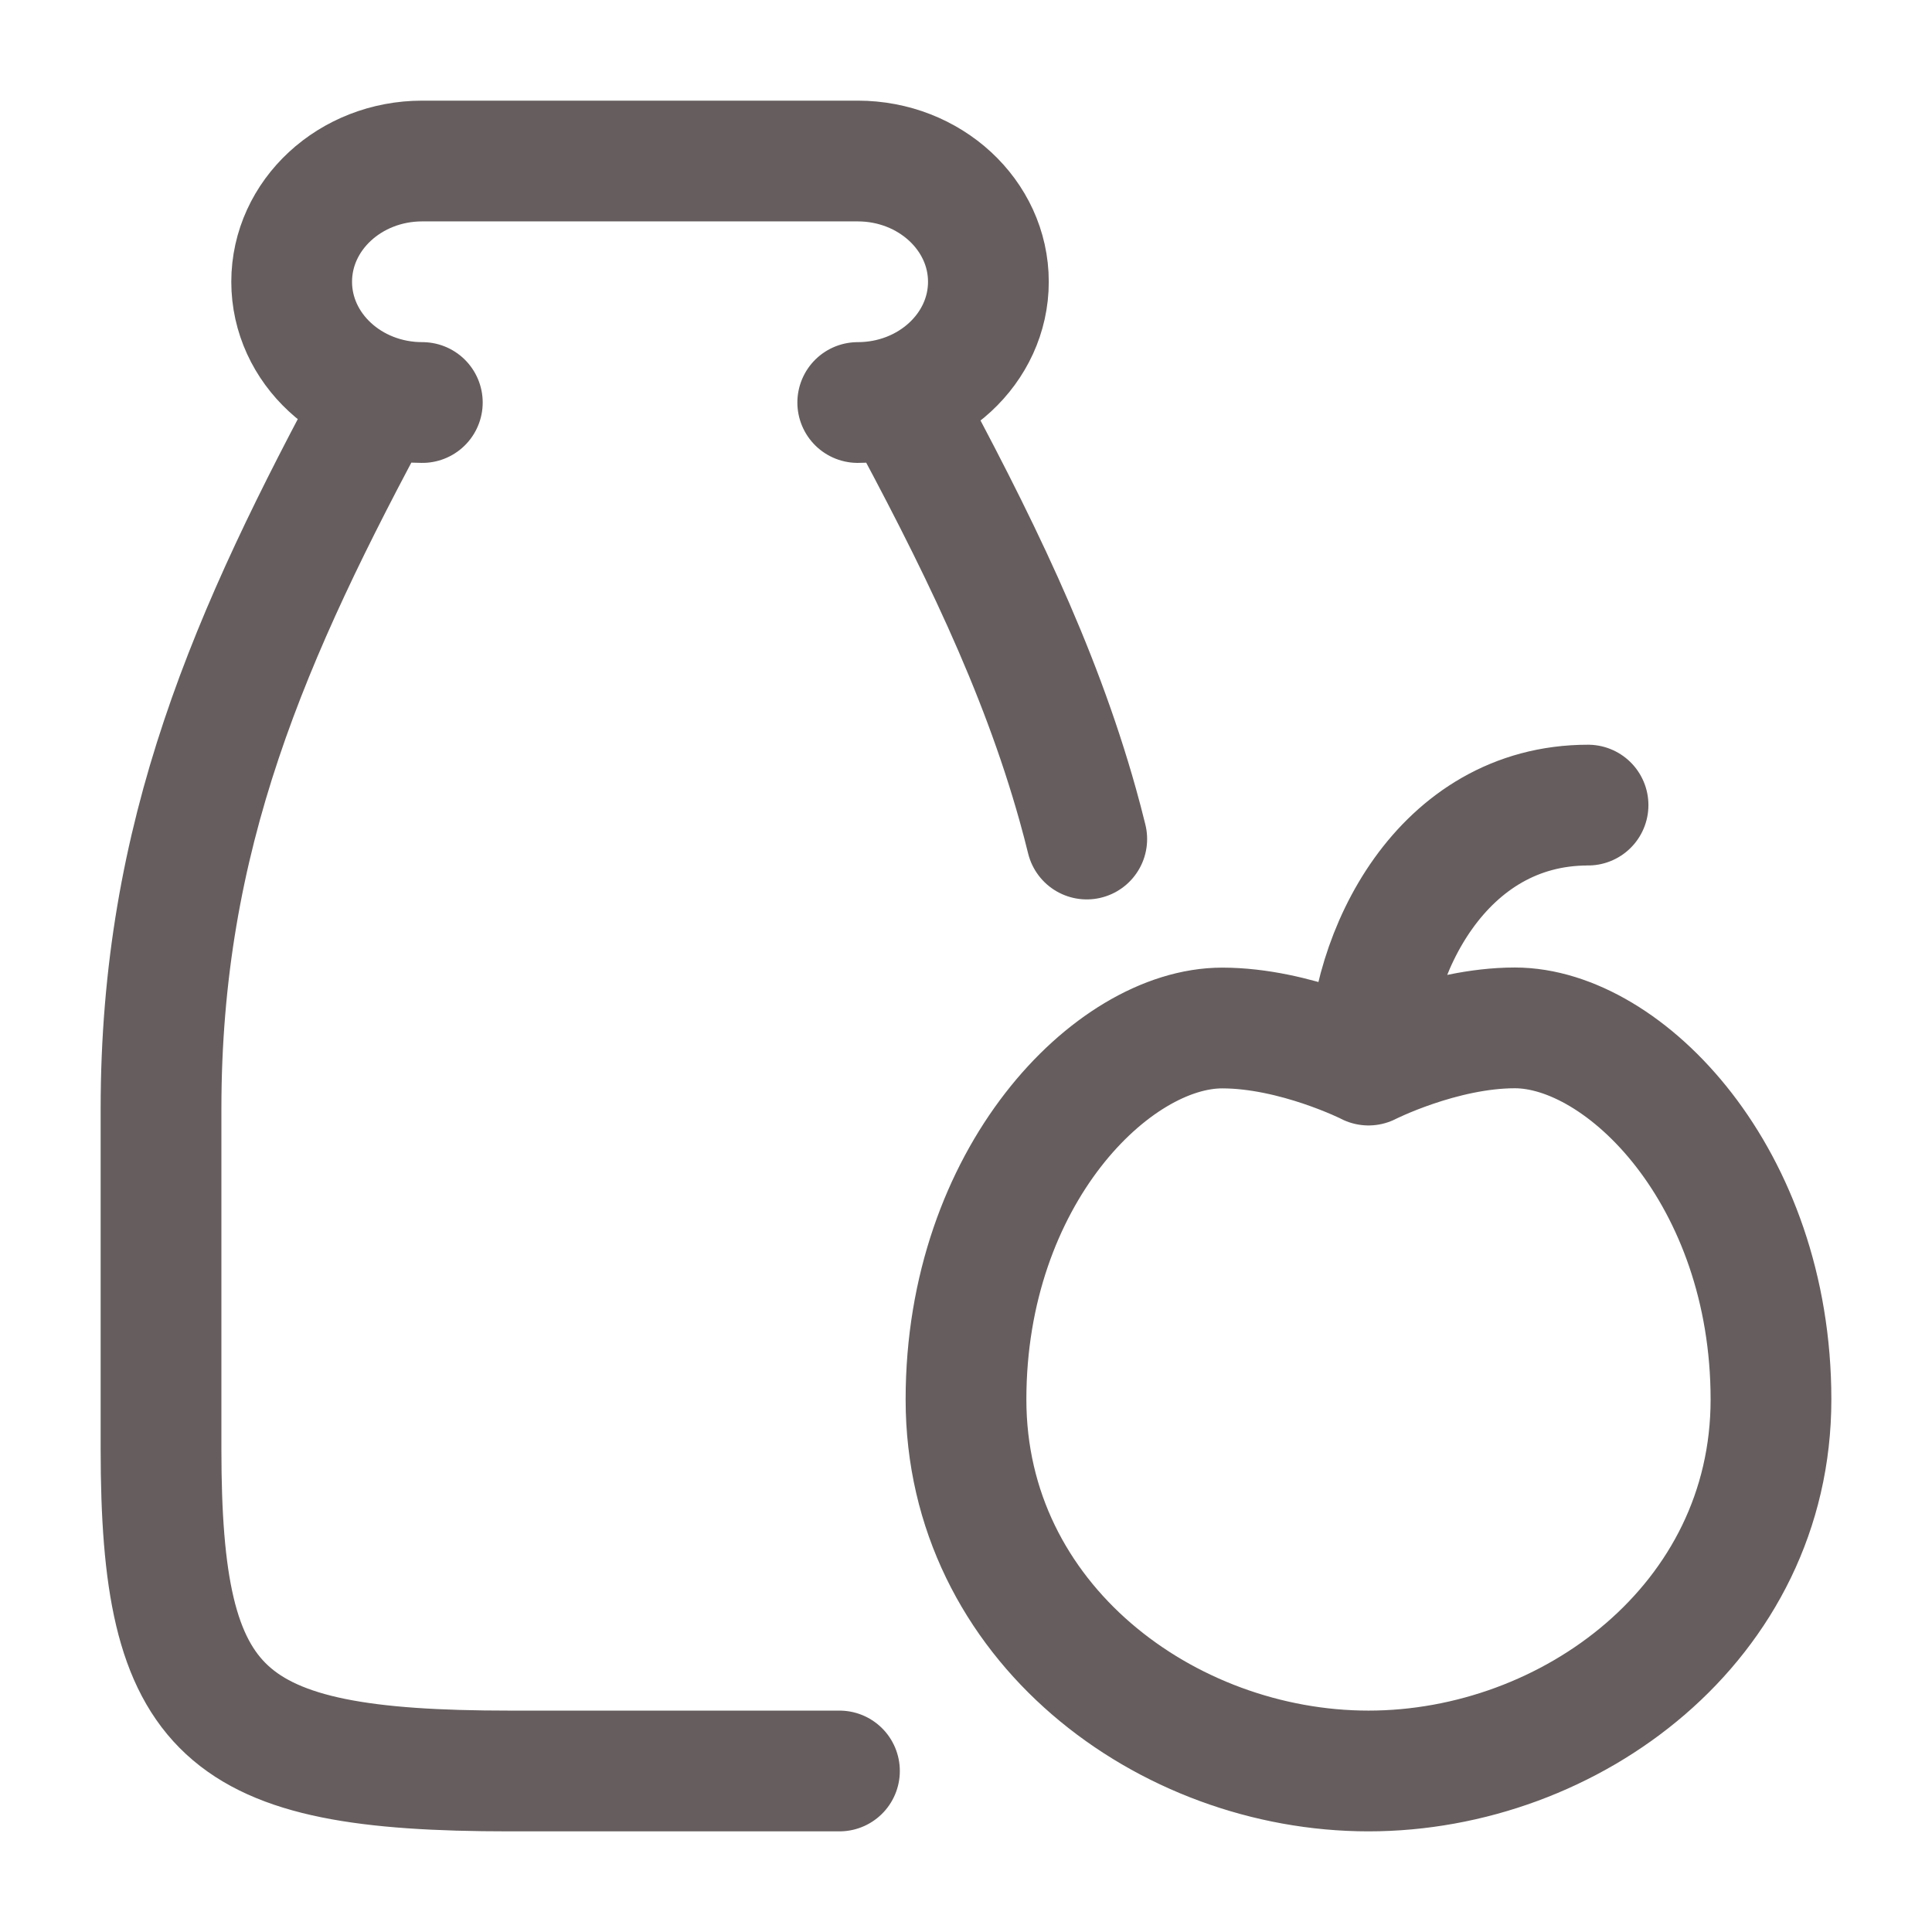
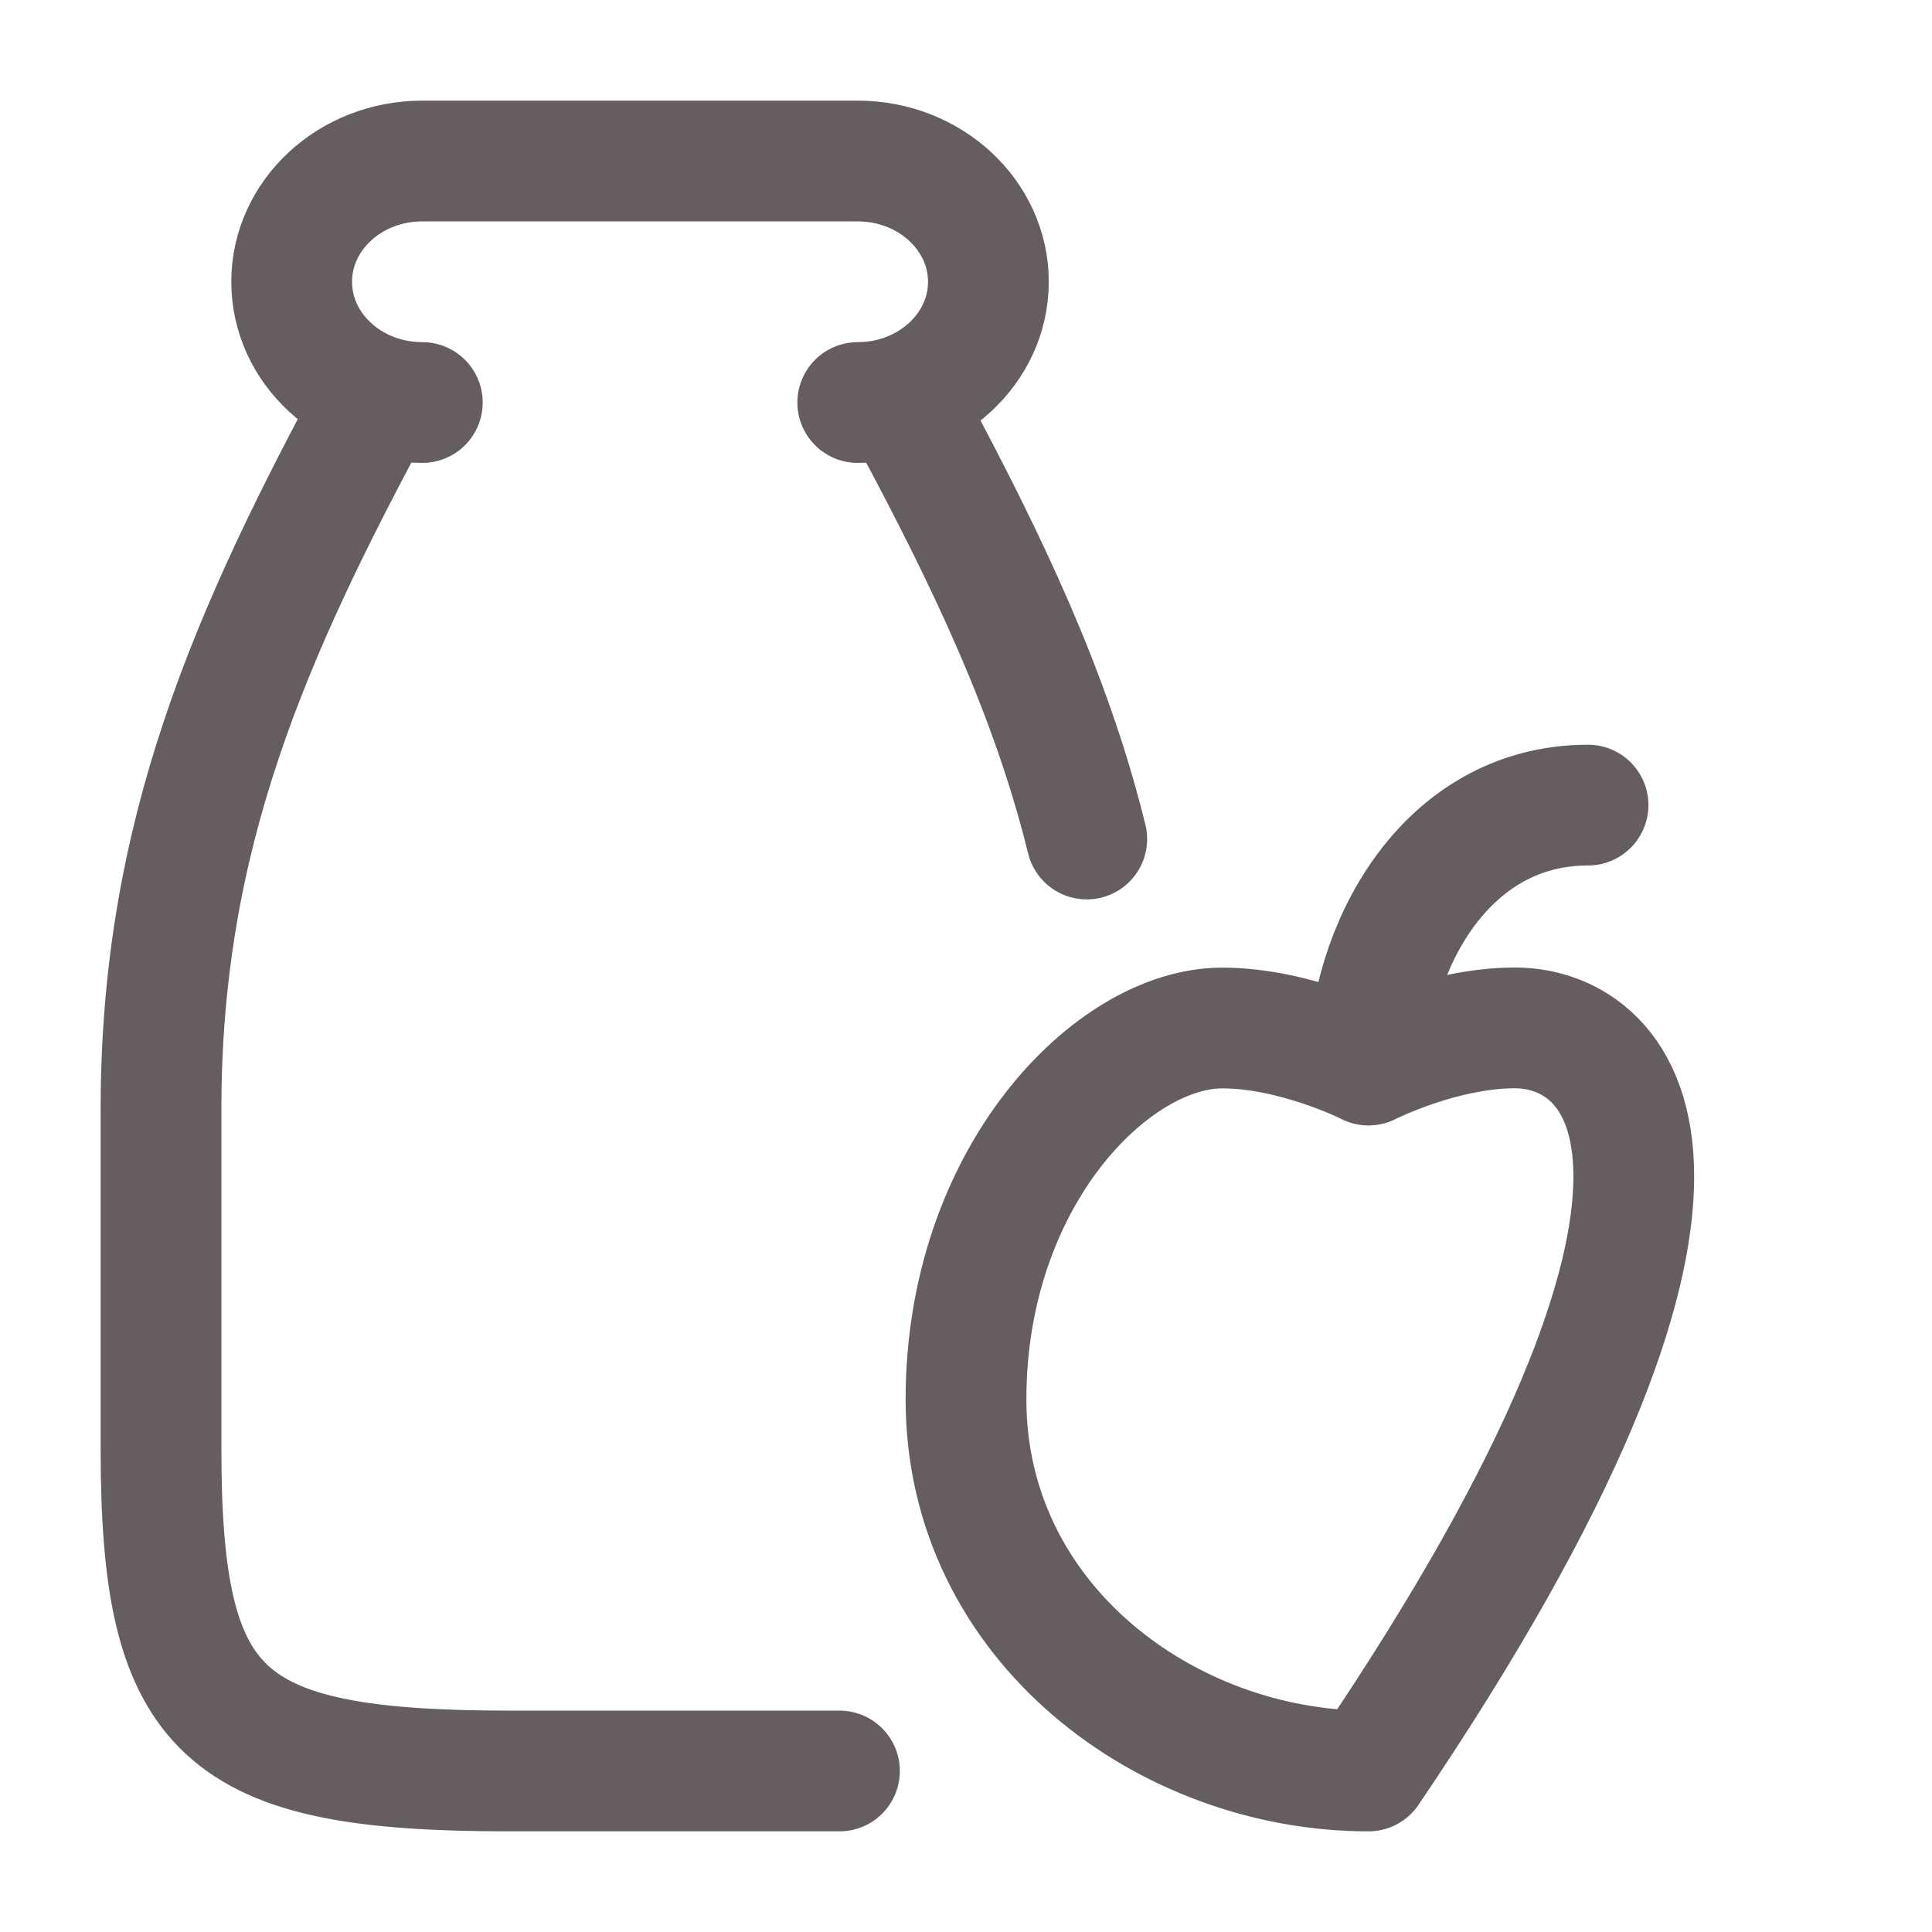
<svg xmlns="http://www.w3.org/2000/svg" width="32" height="32" viewBox="0 0 32 32" fill="none">
-   <path d="M22.667 17.64C22.667 17.64 21.453 17.027 20.243 17.027C18.424 17.027 16 19.487 16 23.18C16 26.872 19.32 29.333 22.667 29.333C26.013 29.333 29.333 26.872 29.333 23.18C29.333 19.488 26.909 17.025 25.091 17.025C23.879 17.025 22.667 17.641 22.667 17.641C22.667 15.796 23.88 13.335 26.303 13.335M14.207 6.667C15.401 6.667 16.371 5.771 16.371 4.667C16.371 3.563 15.4 2.667 14.207 2.667H6.993C5.799 2.667 4.831 3.563 4.831 4.667C4.831 5.771 5.799 6.667 6.995 6.667M14.892 6.564C16.167 8.919 17.212 11.044 17.852 13.333C17.904 13.52 17.954 13.708 18 13.897M13.904 29.333H8.437C3.663 29.333 2.667 28.413 2.667 24V18.369C2.667 13.836 4.131 10.515 6.273 6.553" stroke="#665E5E" stroke-width="2" stroke-linecap="round" stroke-linejoin="round" />
+   <path d="M22.667 17.64C22.667 17.64 21.453 17.027 20.243 17.027C18.424 17.027 16 19.487 16 23.18C16 26.872 19.32 29.333 22.667 29.333C29.333 19.488 26.909 17.025 25.091 17.025C23.879 17.025 22.667 17.641 22.667 17.641C22.667 15.796 23.88 13.335 26.303 13.335M14.207 6.667C15.401 6.667 16.371 5.771 16.371 4.667C16.371 3.563 15.4 2.667 14.207 2.667H6.993C5.799 2.667 4.831 3.563 4.831 4.667C4.831 5.771 5.799 6.667 6.995 6.667M14.892 6.564C16.167 8.919 17.212 11.044 17.852 13.333C17.904 13.52 17.954 13.708 18 13.897M13.904 29.333H8.437C3.663 29.333 2.667 28.413 2.667 24V18.369C2.667 13.836 4.131 10.515 6.273 6.553" stroke="#665E5E" stroke-width="2" stroke-linecap="round" stroke-linejoin="round" />
</svg>